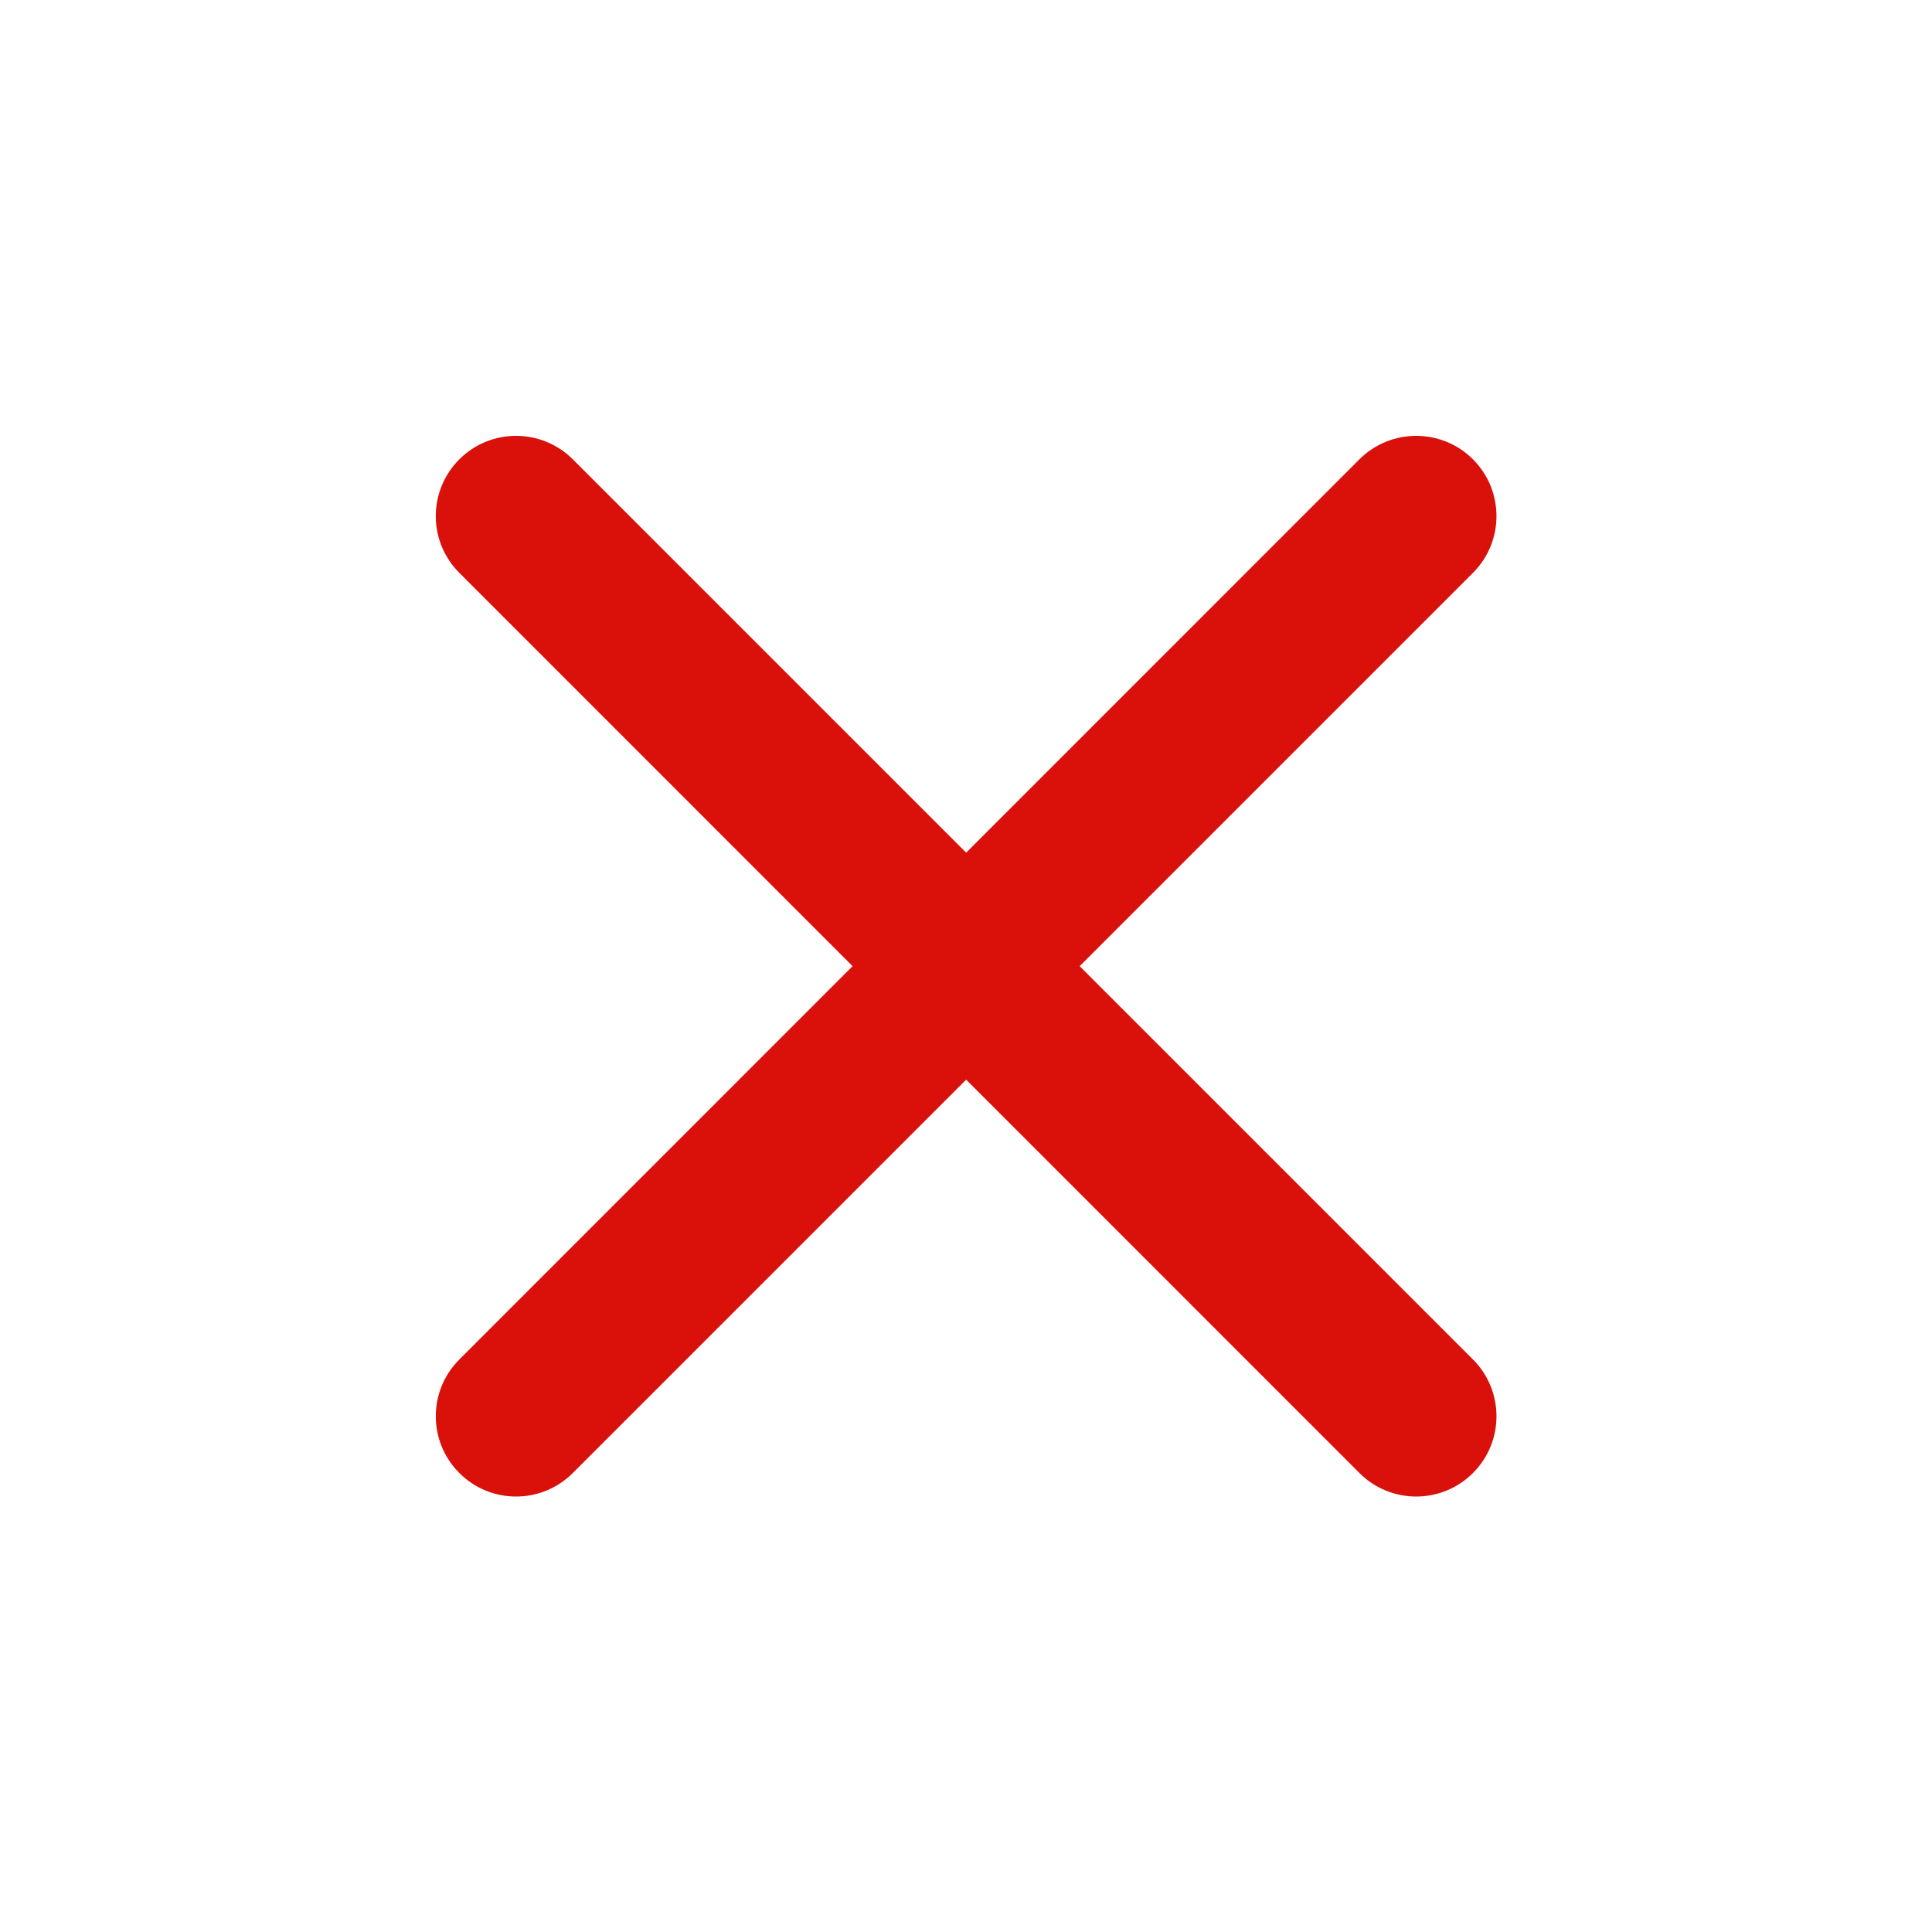
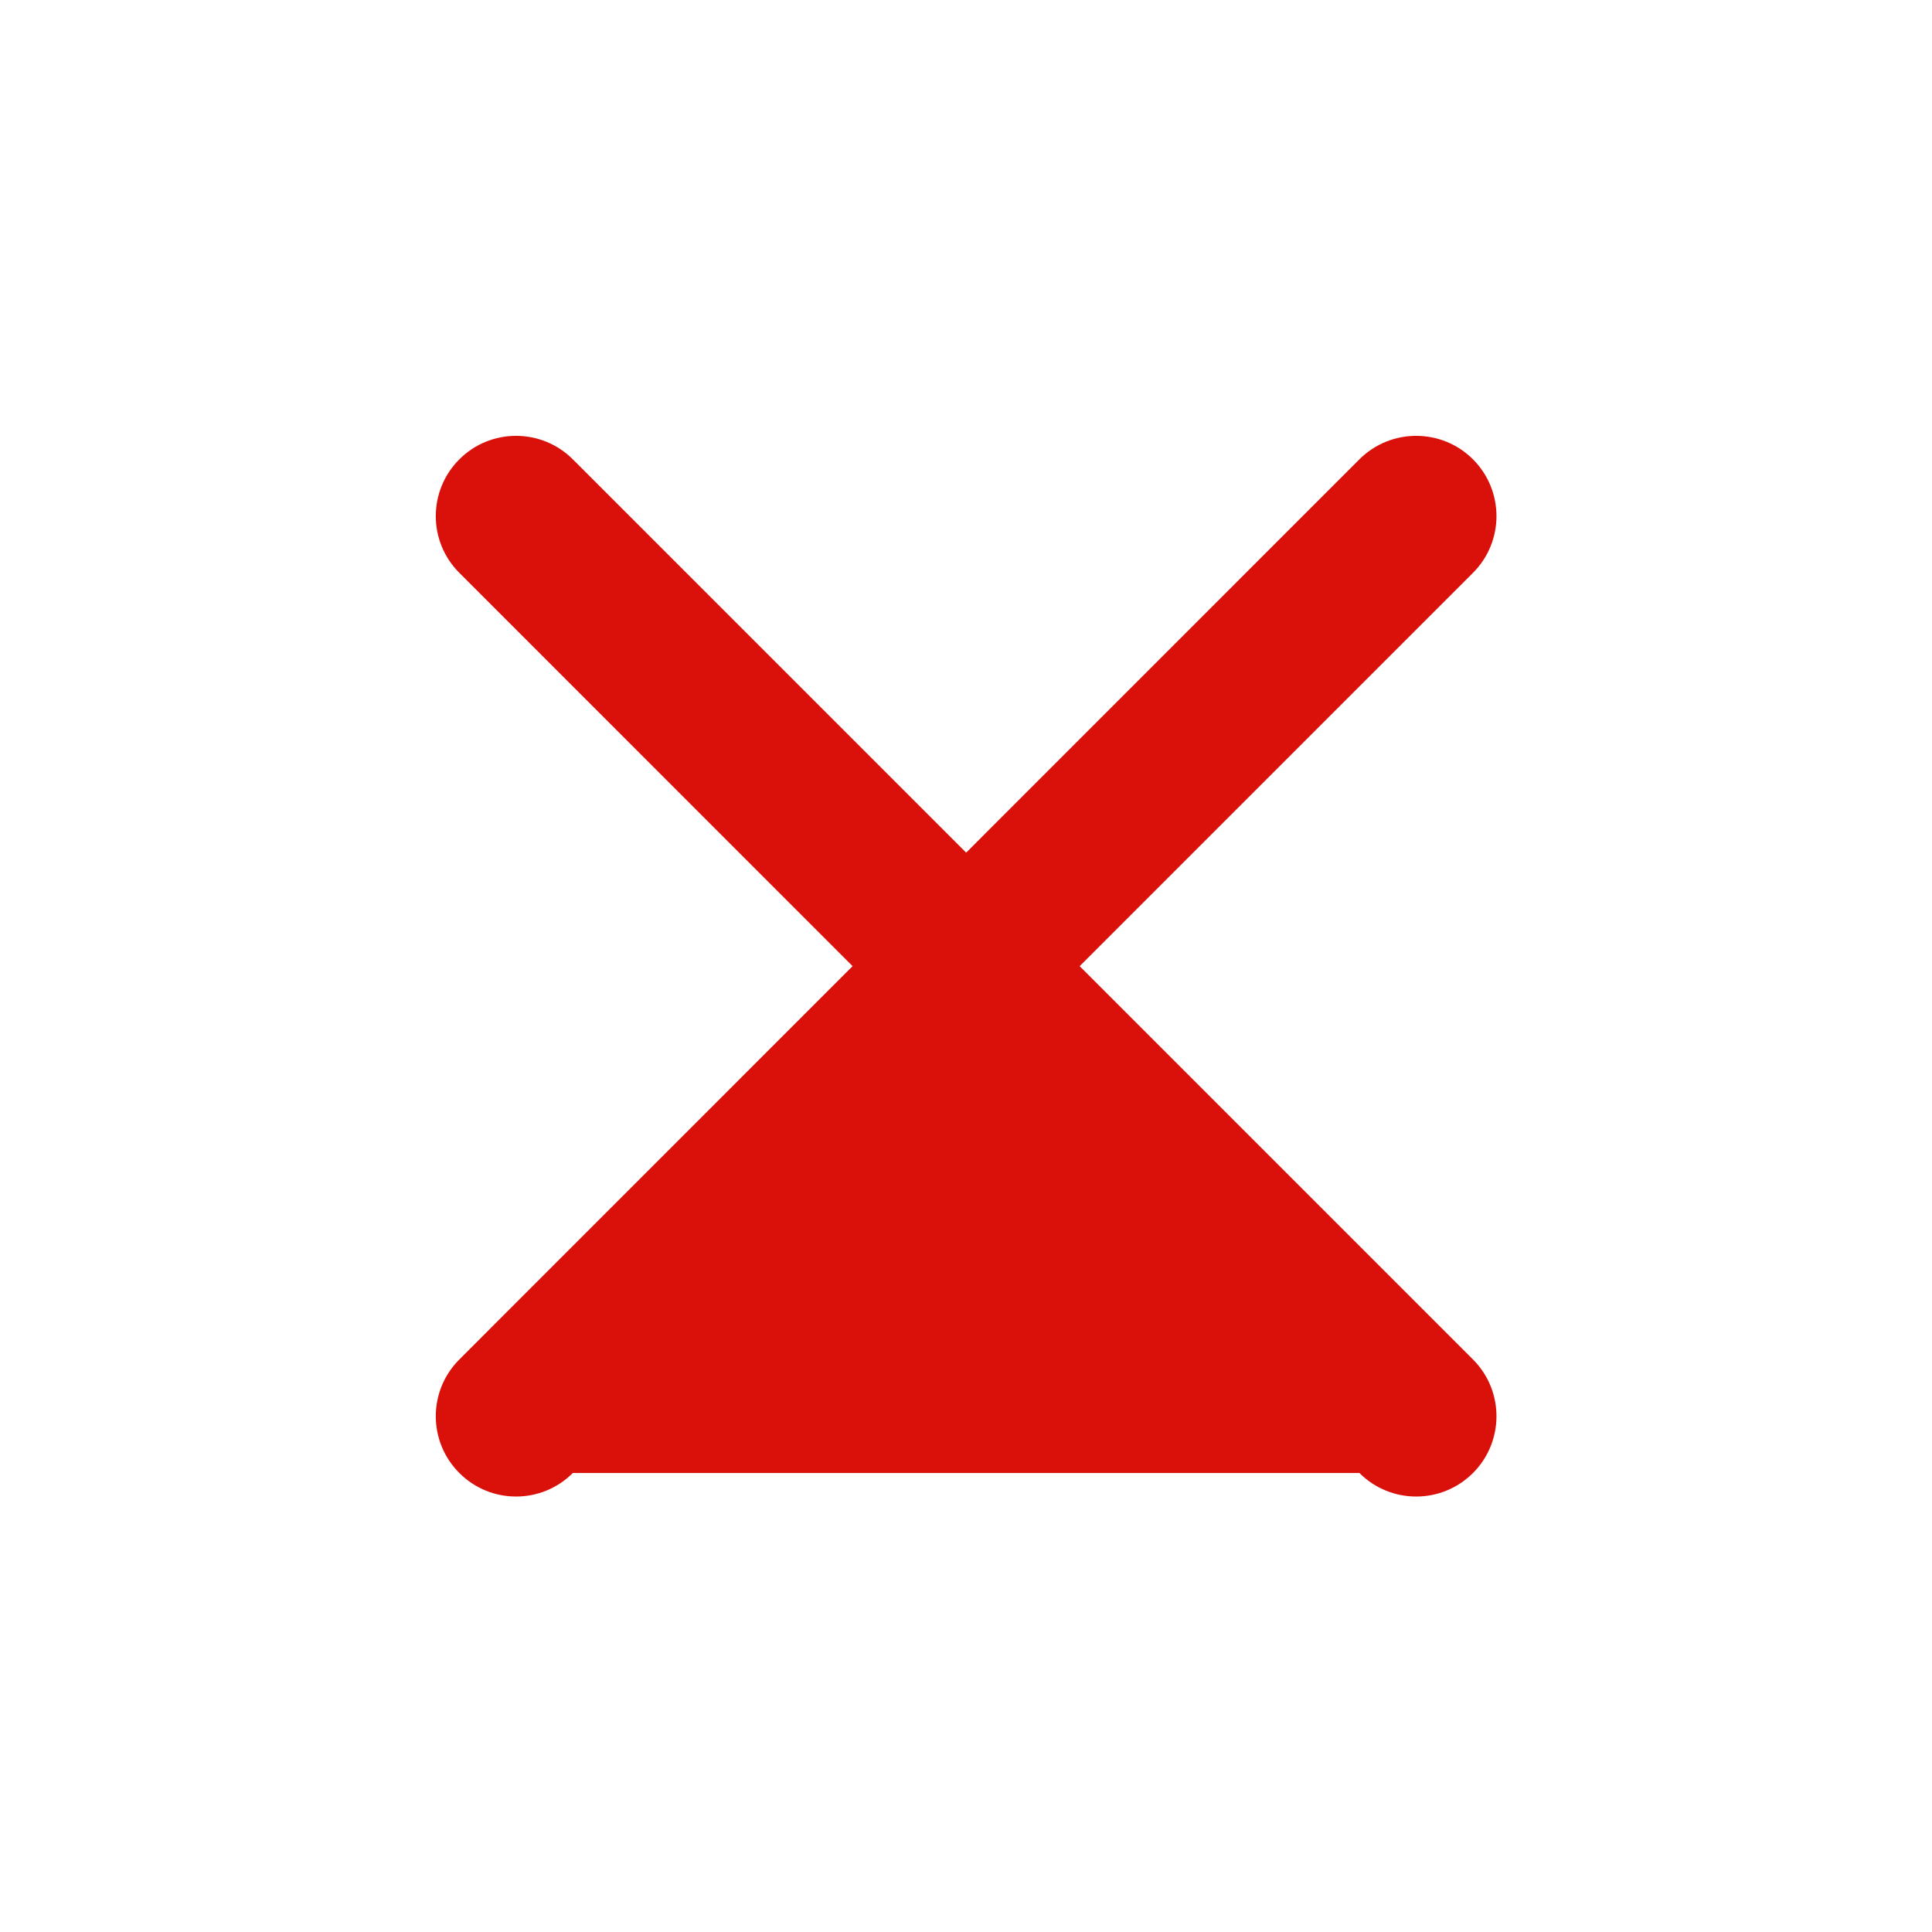
<svg xmlns="http://www.w3.org/2000/svg" width="24" height="24" viewBox="0 0 24 24" fill="none">
-   <path d="M18.298 7.116C18.687 6.727 18.687 6.096 18.298 5.706C17.908 5.317 17.277 5.317 16.887 5.706L12.002 10.592L7.116 5.706C6.726 5.317 6.095 5.317 5.706 5.706C5.316 6.096 5.316 6.727 5.706 7.116L10.591 12.002L5.706 16.888C5.316 17.277 5.316 17.909 5.706 18.298C6.095 18.688 6.726 18.688 7.116 18.298L12.002 13.412L16.887 18.298C17.277 18.688 17.908 18.688 18.298 18.298C18.687 17.909 18.687 17.277 18.298 16.888L13.412 12.002L18.298 7.116Z" fill="#DA100B" />
+   <path d="M18.298 7.116C18.687 6.727 18.687 6.096 18.298 5.706C17.908 5.317 17.277 5.317 16.887 5.706L12.002 10.592L7.116 5.706C6.726 5.317 6.095 5.317 5.706 5.706C5.316 6.096 5.316 6.727 5.706 7.116L10.591 12.002L5.706 16.888C5.316 17.277 5.316 17.909 5.706 18.298C6.095 18.688 6.726 18.688 7.116 18.298L16.887 18.298C17.277 18.688 17.908 18.688 18.298 18.298C18.687 17.909 18.687 17.277 18.298 16.888L13.412 12.002L18.298 7.116Z" fill="#DA100B" />
</svg>